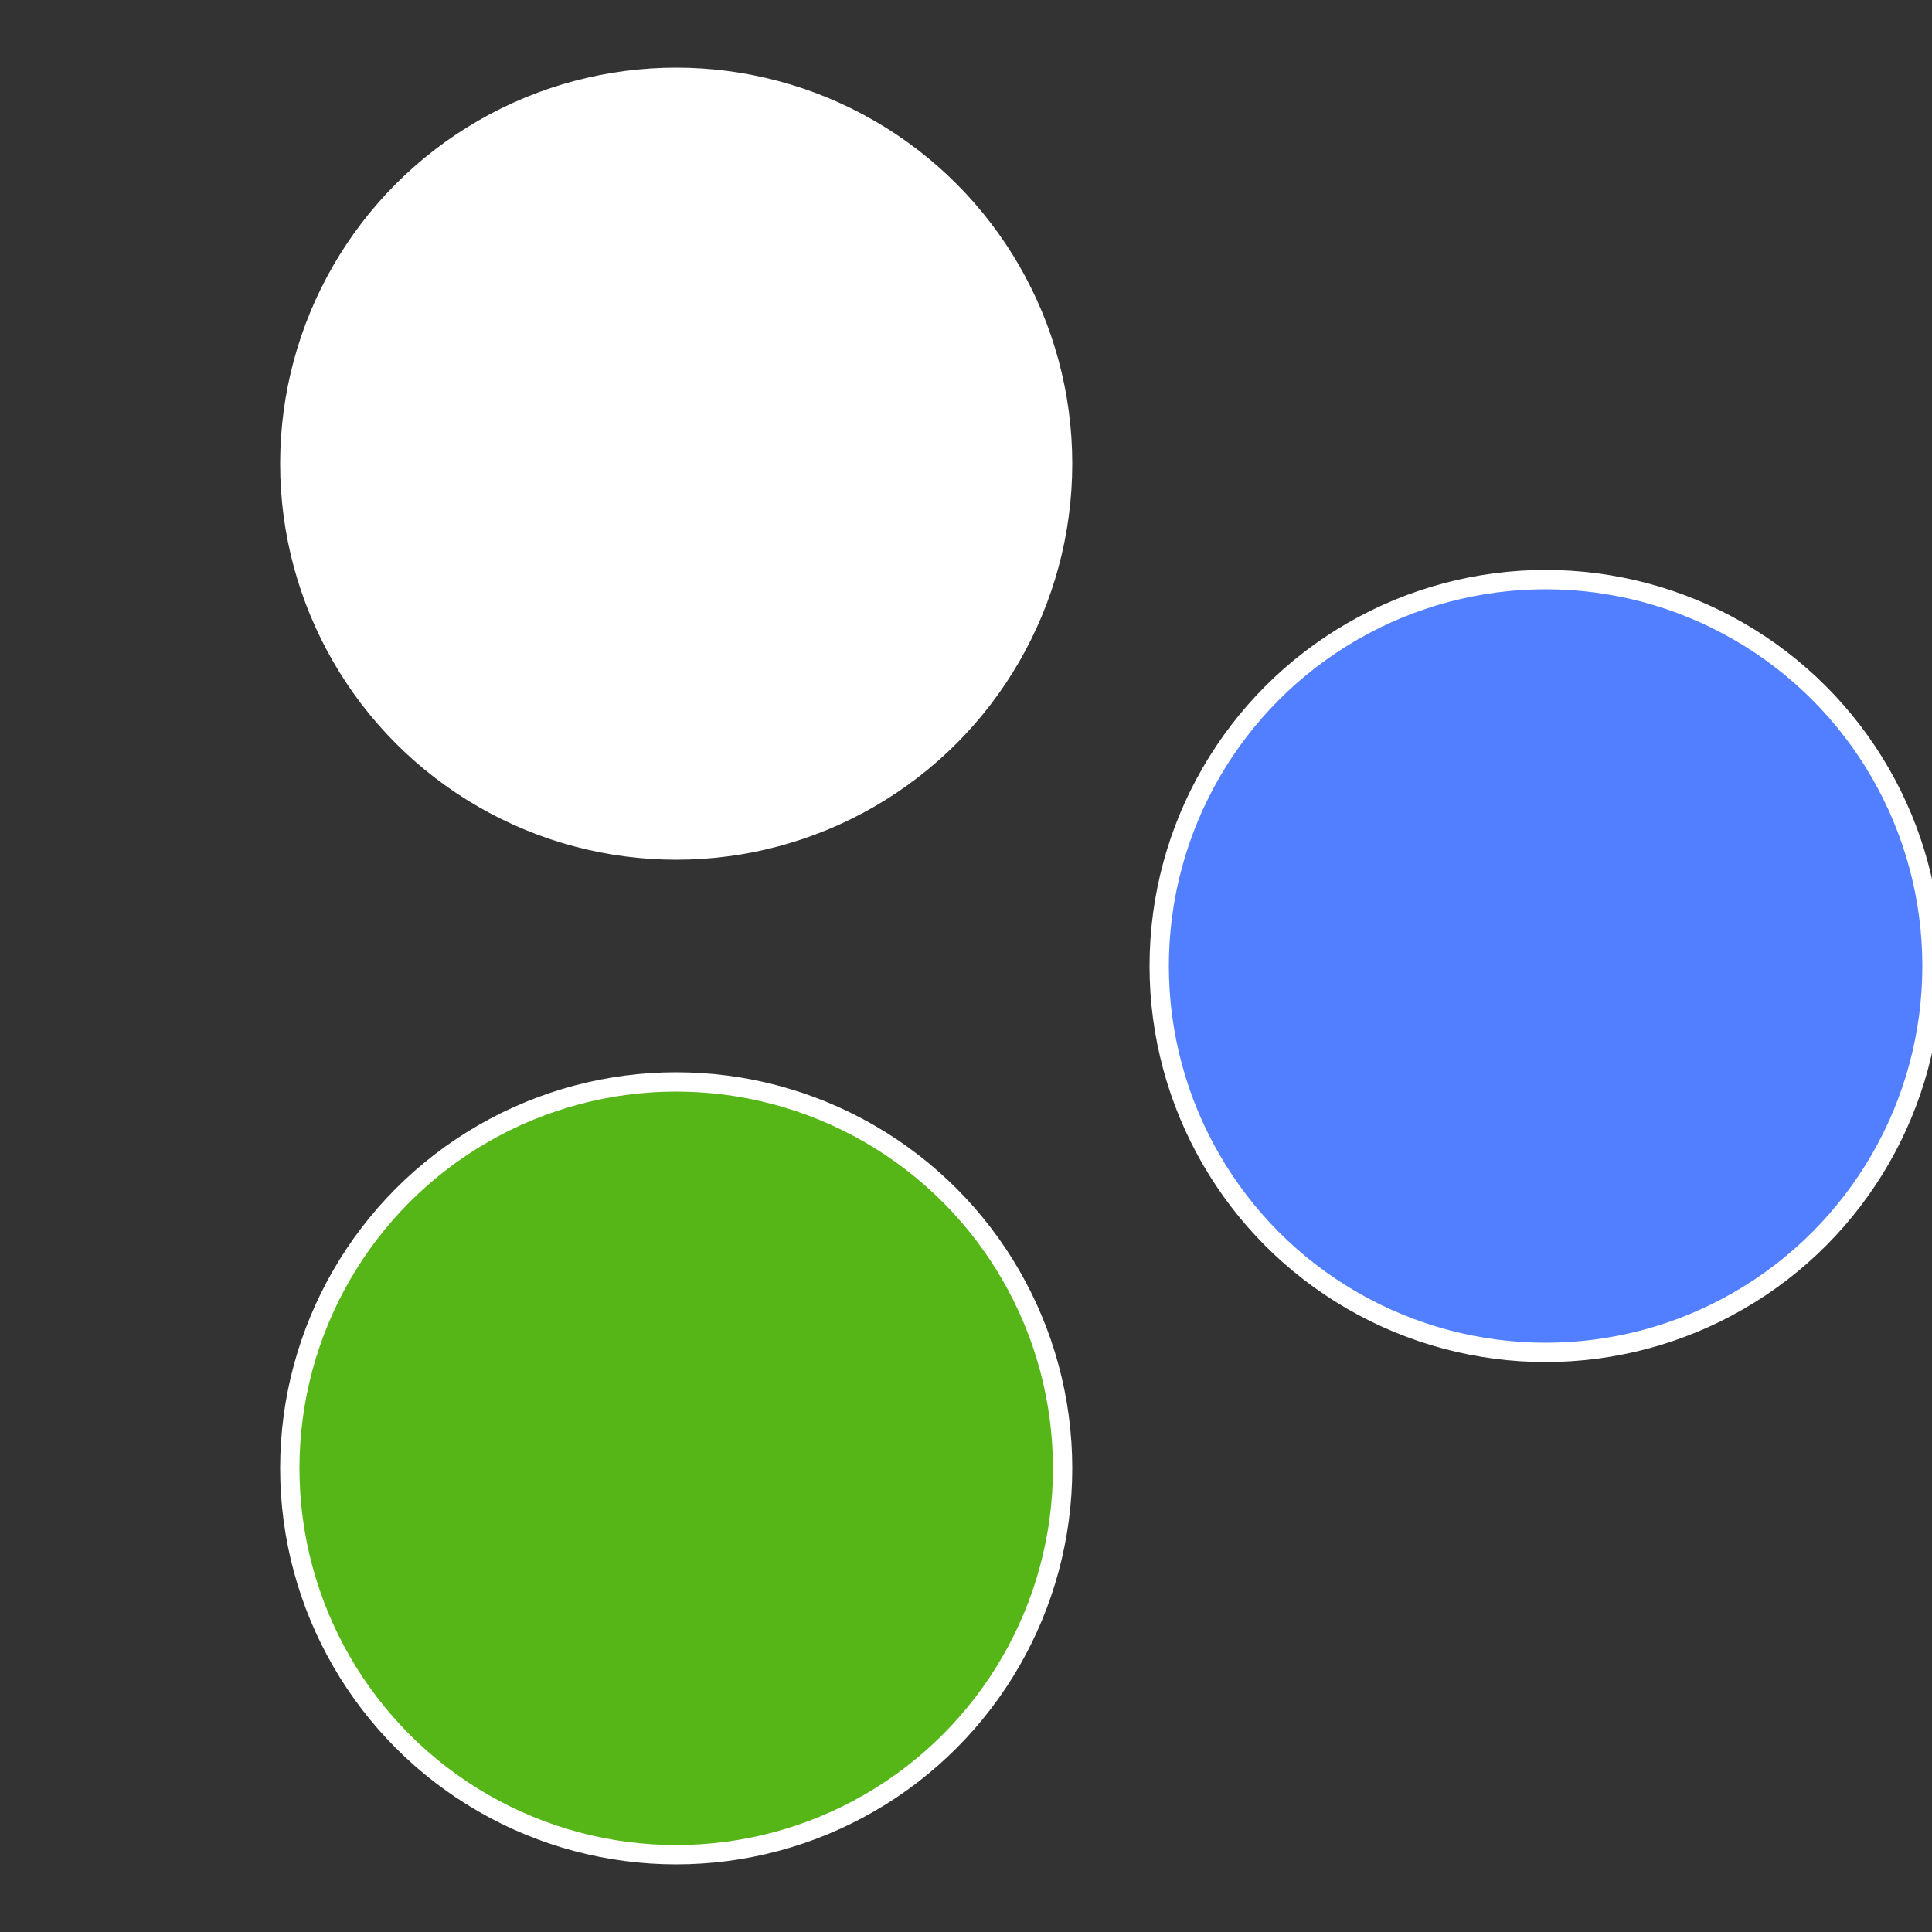
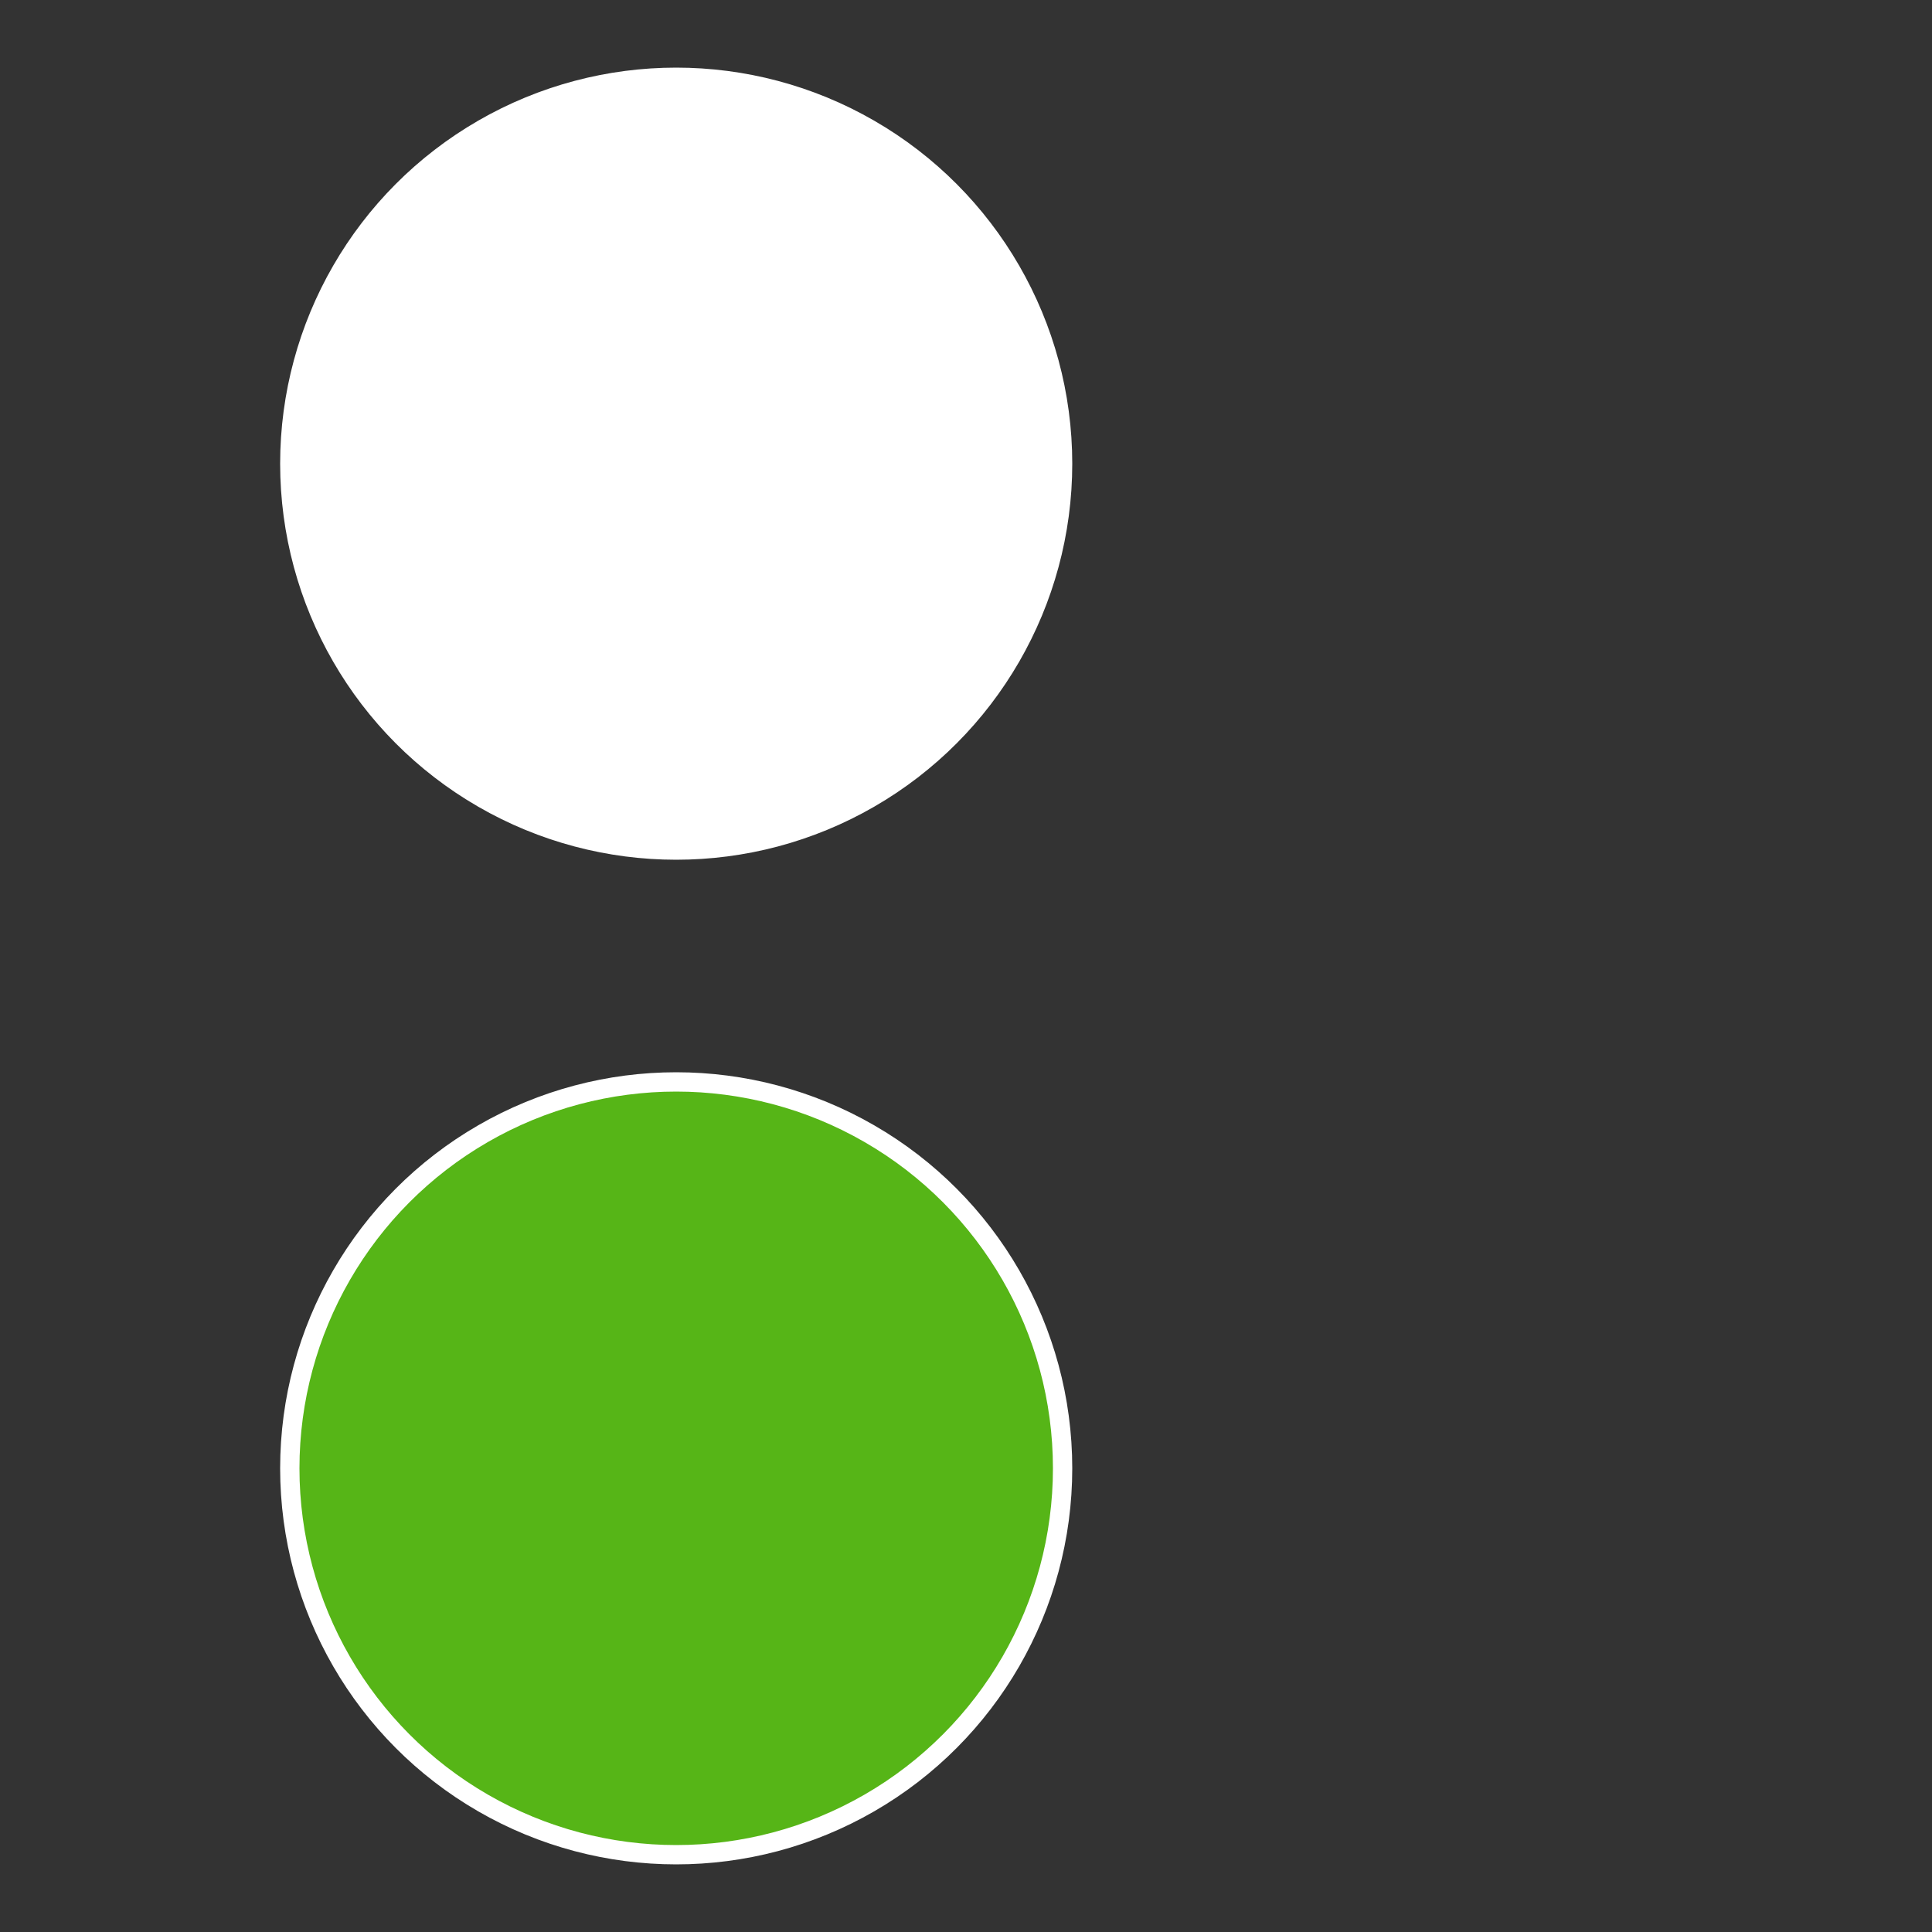
<svg xmlns="http://www.w3.org/2000/svg" width="500" height="500" viewBox="-1 -1 2 2">
  <rect x="-1" y="-1" width="2" height="2" fill="#333333" stroke="none" />
-   <circle cx="0.6" cy="0" r="0.4" fill="#517fffffffffffffb9056b" stroke="#fff" stroke-width="1%" />
  <circle cx="-0.3" cy="0.52" r="0.4" fill="#56b517fffffffffffffb90" stroke="#fff" stroke-width="1%" />
  <circle cx="-0.3" cy="-0.52" r="0.4" fill="#fffffffffffffb9056b517" stroke="#fff" stroke-width="1%" />
</svg>